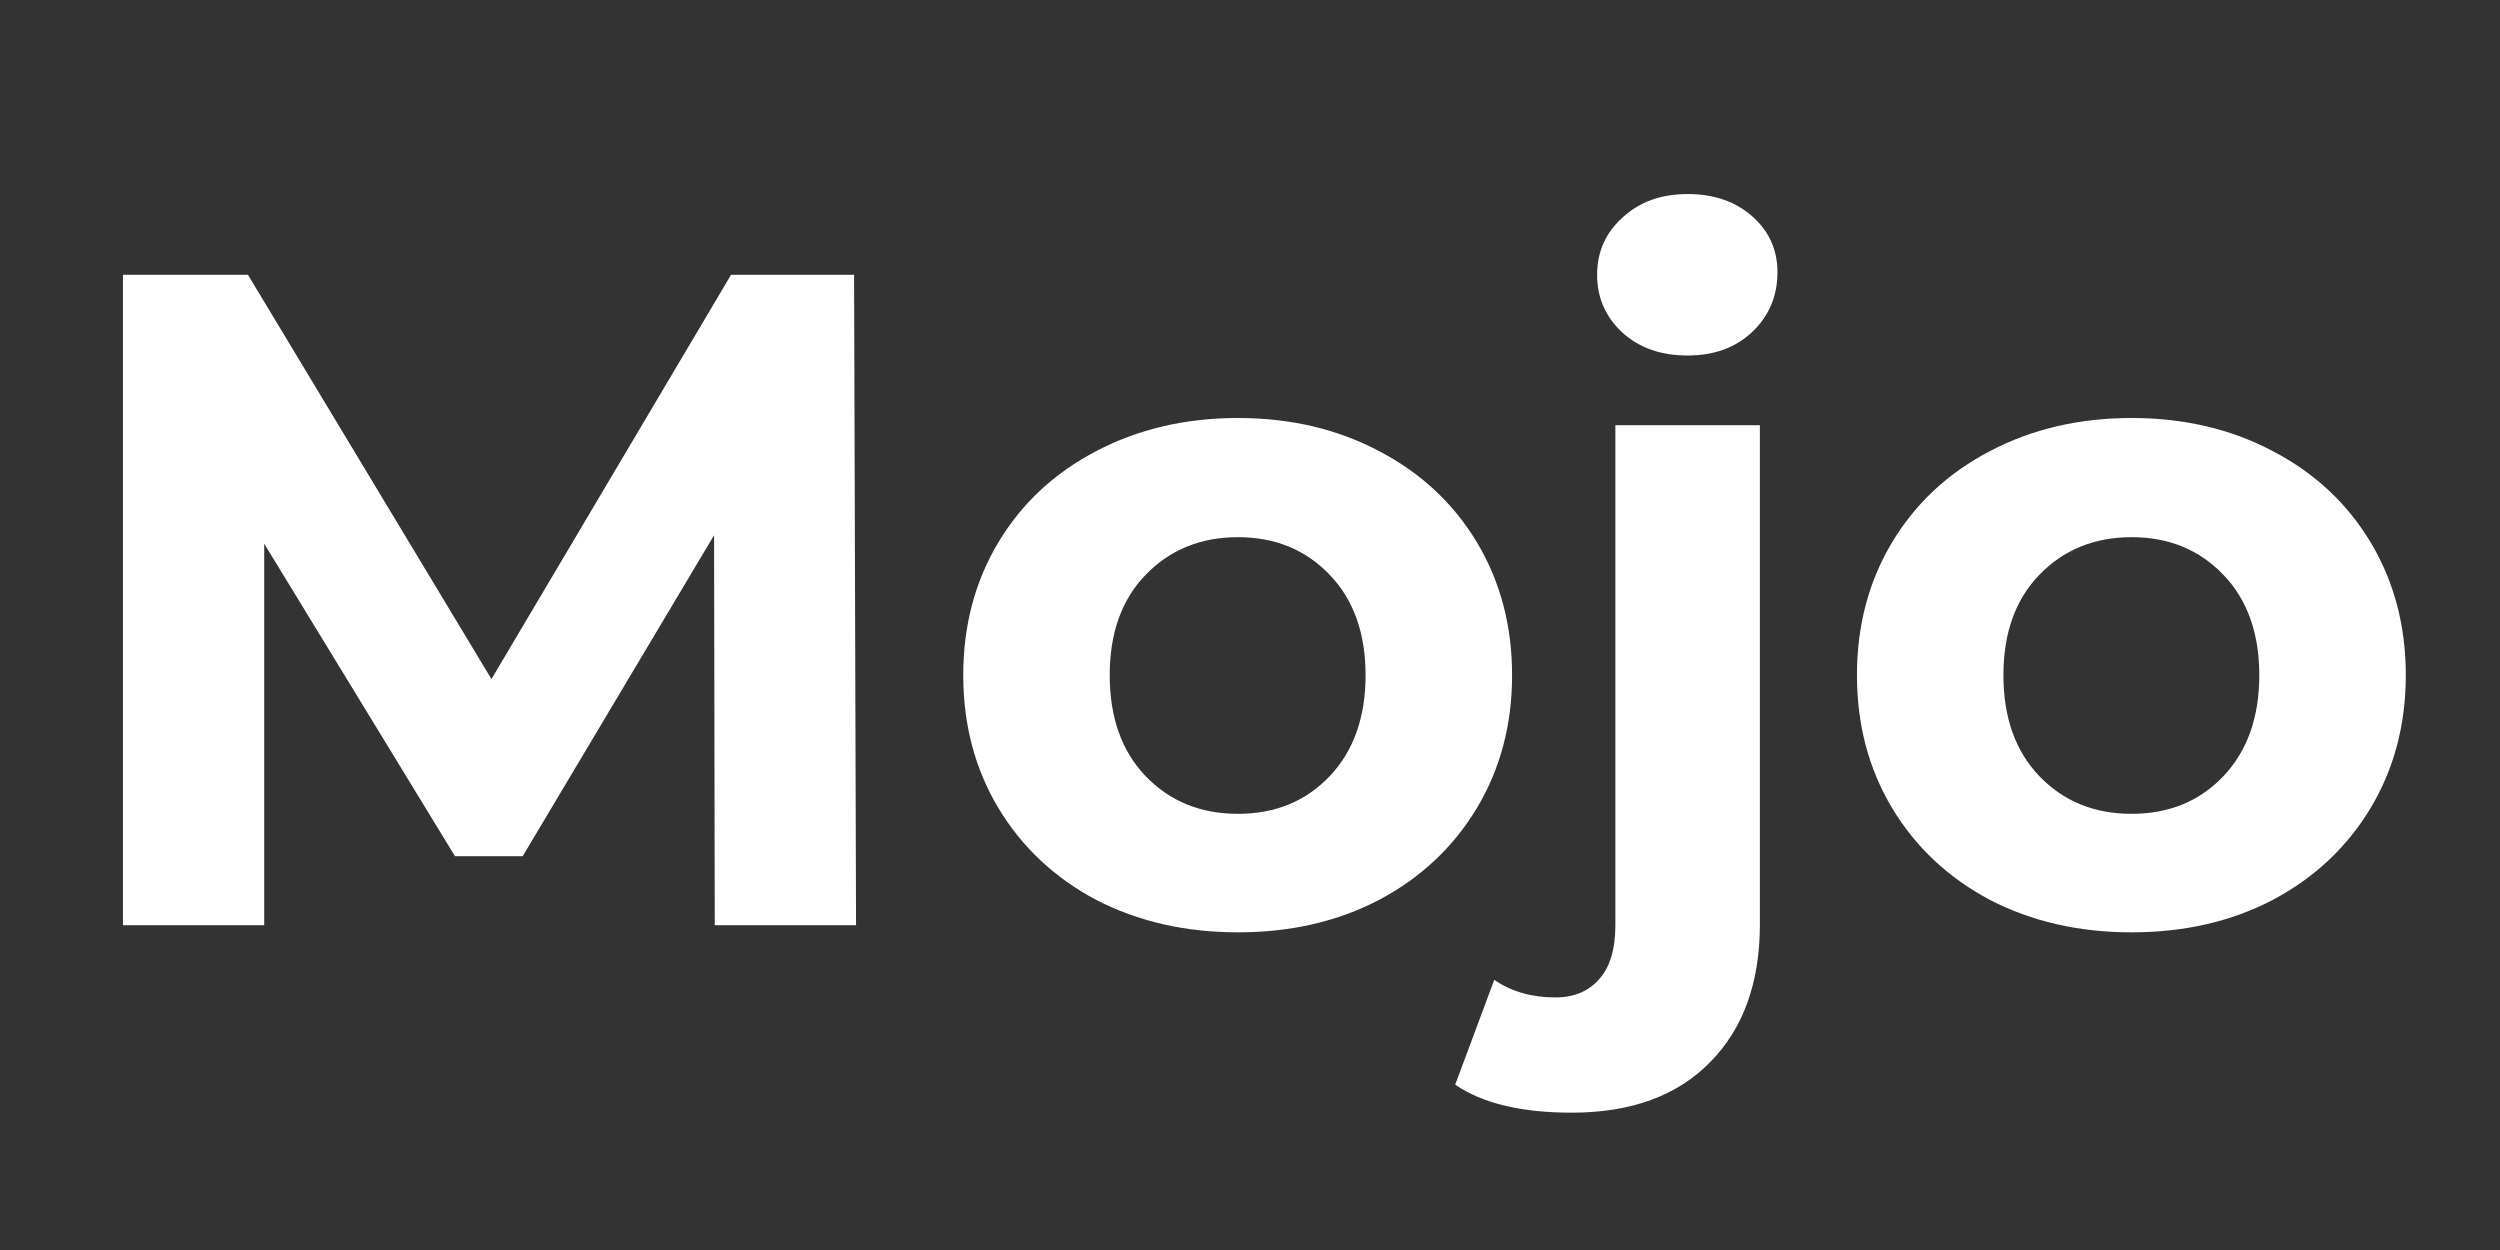
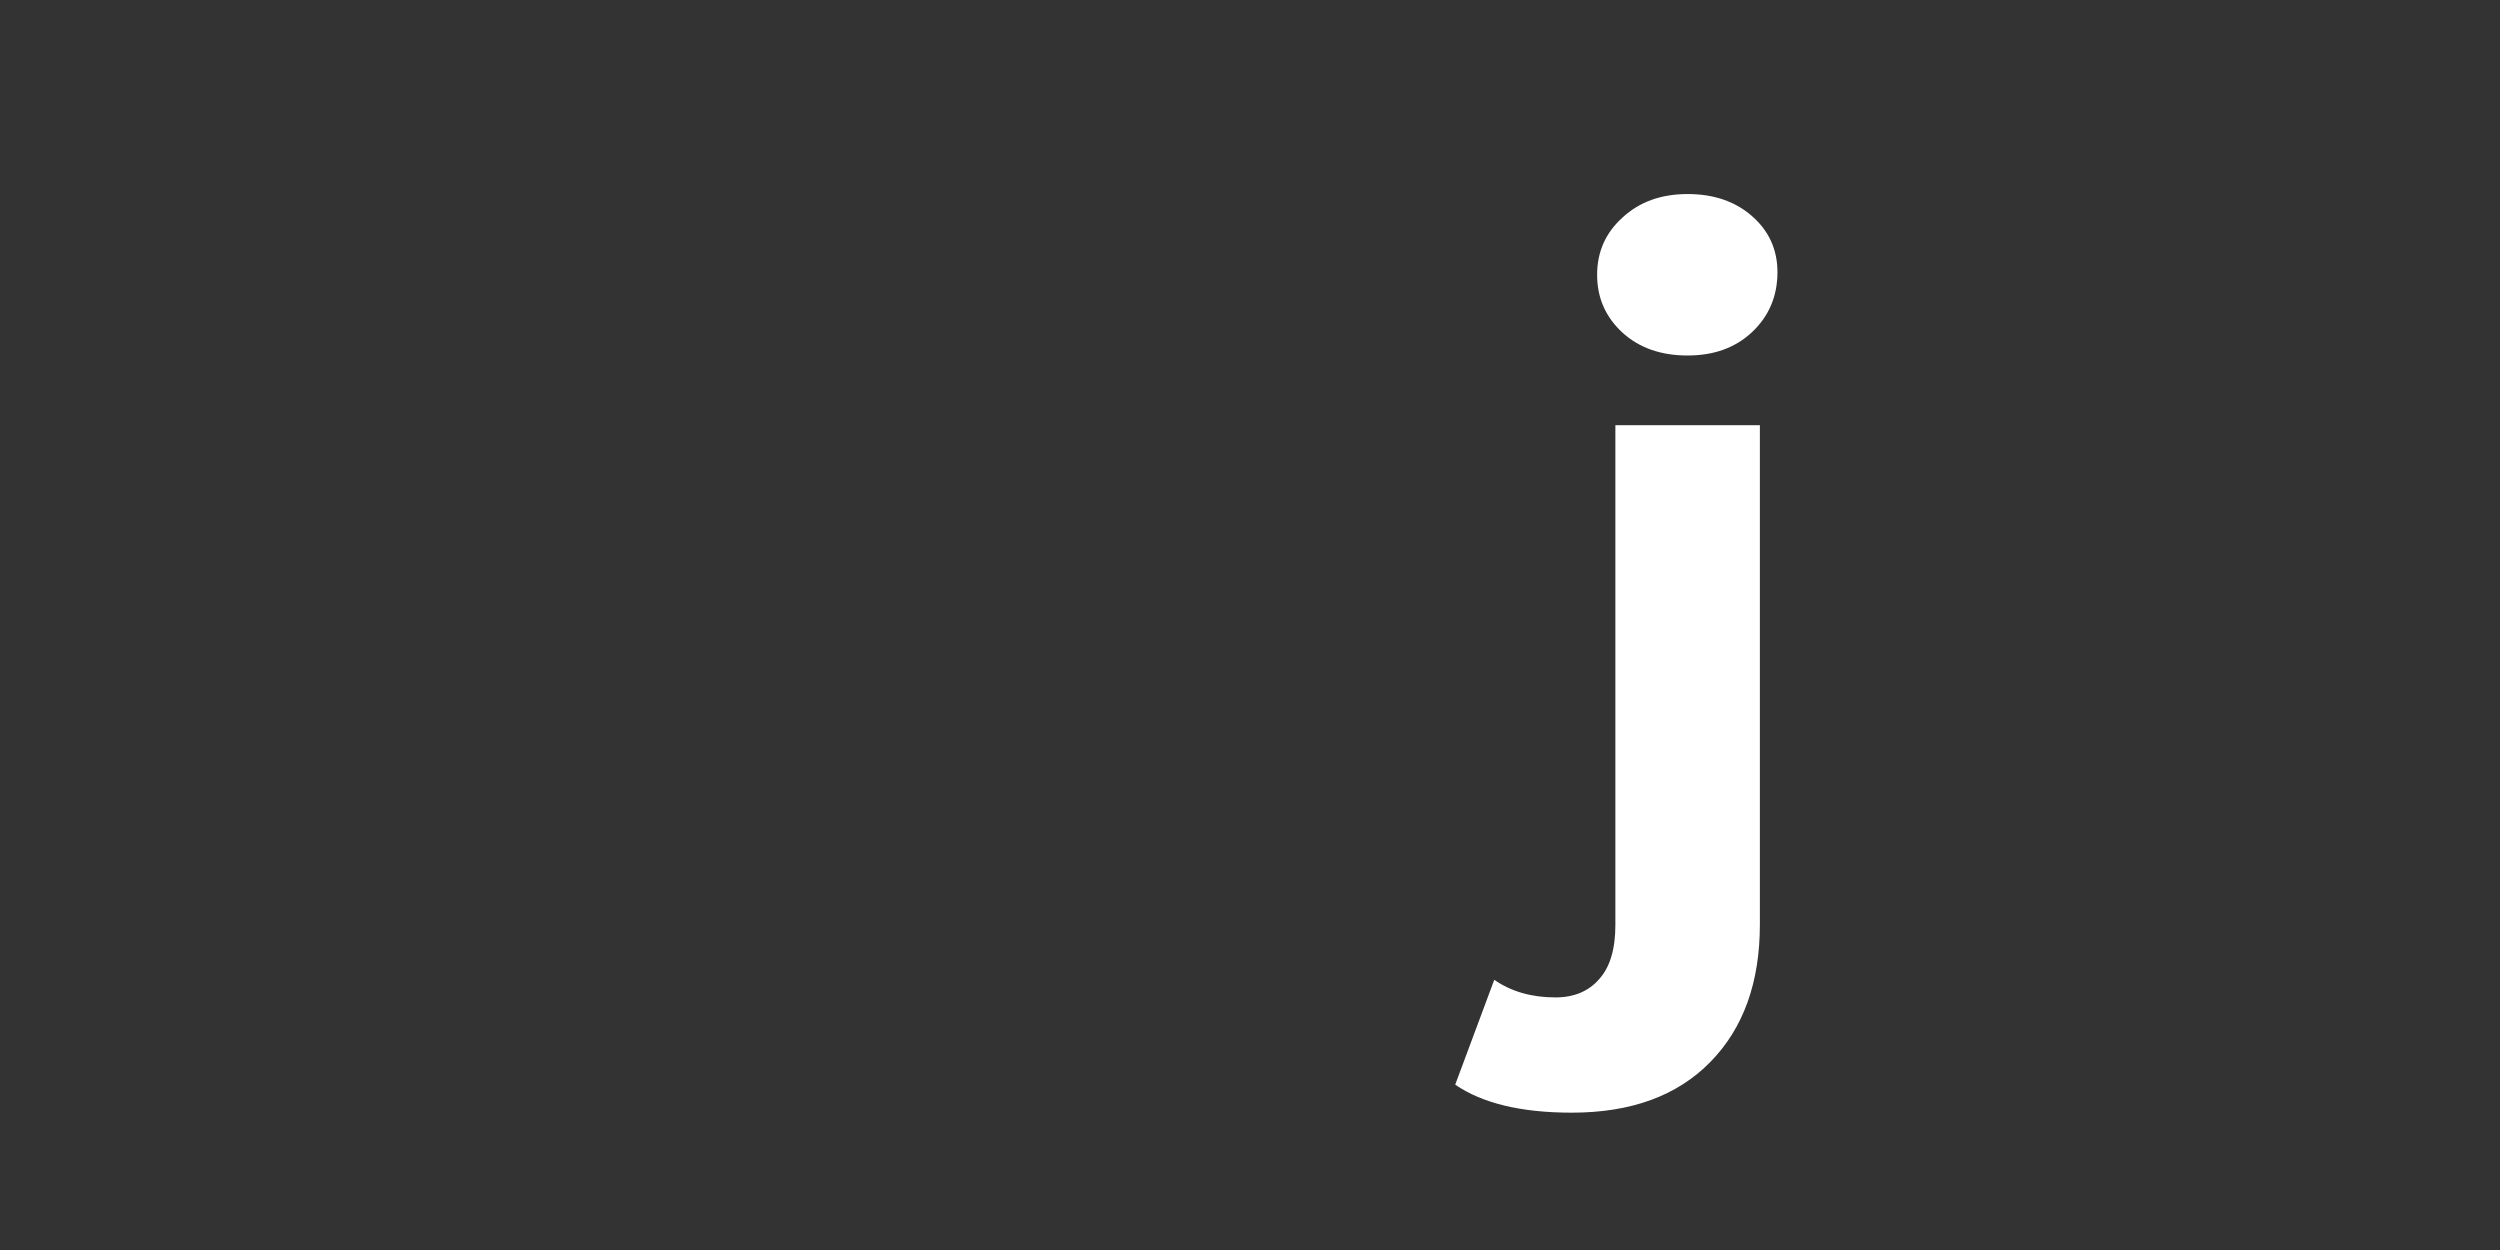
<svg xmlns="http://www.w3.org/2000/svg" width="80" zoomAndPan="magnify" viewBox="0 0 60 30" height="40" preserveAspectRatio="xMidYMid meet" version="1.0">
  <rect x="0" y="0" width="60" height="30" fill="#333333" stroke="none" />
  <defs>
    <g />
  </defs>
  <g fill="#ffffff" fill-opacity="1">
    <g transform="translate(1.107, 22.204)">
      <g>
-         <path d="M 16.047 0 L 16.031 -9.359 L 11.438 -1.656 L 9.812 -1.656 L 5.234 -9.156 L 5.234 0 L 1.844 0 L 1.844 -15.609 L 4.844 -15.609 L 10.688 -5.906 L 16.438 -15.609 L 19.391 -15.609 L 19.438 0 Z M 16.047 0 " />
-       </g>
+         </g>
    </g>
  </g>
  <g fill="#ffffff" fill-opacity="1">
    <g transform="translate(22.399, 22.204)">
      <g>
-         <path d="M 7.312 0.172 C 6.051 0.172 4.914 -0.086 3.906 -0.609 C 2.906 -1.141 2.125 -1.875 1.562 -2.812 C 1 -3.75 0.719 -4.812 0.719 -6 C 0.719 -7.188 1 -8.25 1.562 -9.188 C 2.125 -10.125 2.906 -10.852 3.906 -11.375 C 4.914 -11.906 6.051 -12.172 7.312 -12.172 C 8.57 -12.172 9.703 -11.906 10.703 -11.375 C 11.703 -10.852 12.484 -10.125 13.047 -9.188 C 13.609 -8.25 13.891 -7.188 13.891 -6 C 13.891 -4.812 13.609 -3.75 13.047 -2.812 C 12.484 -1.875 11.703 -1.141 10.703 -0.609 C 9.703 -0.086 8.57 0.172 7.312 0.172 Z M 7.312 -2.672 C 8.207 -2.672 8.941 -2.973 9.516 -3.578 C 10.086 -4.18 10.375 -4.988 10.375 -6 C 10.375 -7.008 10.086 -7.812 9.516 -8.406 C 8.941 -9.008 8.207 -9.312 7.312 -9.312 C 6.414 -9.312 5.676 -9.008 5.094 -8.406 C 4.52 -7.812 4.234 -7.008 4.234 -6 C 4.234 -4.988 4.52 -4.18 5.094 -3.578 C 5.676 -2.973 6.414 -2.672 7.312 -2.672 Z M 7.312 -2.672 " />
-       </g>
+         </g>
    </g>
  </g>
  <g fill="#ffffff" fill-opacity="1">
    <g transform="translate(37.003, 22.204)">
      <g>
        <path d="M 0.719 4.5 C -0.5 4.5 -1.43 4.273 -2.078 3.828 L -1.141 1.312 C -0.734 1.594 -0.242 1.734 0.328 1.734 C 0.773 1.734 1.125 1.586 1.375 1.297 C 1.633 1.016 1.766 0.582 1.766 0 L 1.766 -12 L 5.234 -12 L 5.234 -0.016 C 5.234 1.379 4.836 2.477 4.047 3.281 C 3.254 4.094 2.145 4.5 0.719 4.5 Z M 3.5 -13.672 C 2.863 -13.672 2.344 -13.852 1.938 -14.219 C 1.531 -14.594 1.328 -15.055 1.328 -15.609 C 1.328 -16.16 1.531 -16.617 1.938 -16.984 C 2.344 -17.359 2.863 -17.547 3.5 -17.547 C 4.133 -17.547 4.648 -17.367 5.047 -17.016 C 5.453 -16.66 5.656 -16.211 5.656 -15.672 C 5.656 -15.098 5.453 -14.617 5.047 -14.234 C 4.648 -13.859 4.133 -13.672 3.5 -13.672 Z M 3.5 -13.672 " />
      </g>
    </g>
  </g>
  <g fill="#ffffff" fill-opacity="1">
    <g transform="translate(43.848, 22.204)">
      <g>
-         <path d="M 7.312 0.172 C 6.051 0.172 4.914 -0.086 3.906 -0.609 C 2.906 -1.141 2.125 -1.875 1.562 -2.812 C 1 -3.75 0.719 -4.812 0.719 -6 C 0.719 -7.188 1 -8.25 1.562 -9.188 C 2.125 -10.125 2.906 -10.852 3.906 -11.375 C 4.914 -11.906 6.051 -12.172 7.312 -12.172 C 8.57 -12.172 9.703 -11.906 10.703 -11.375 C 11.703 -10.852 12.484 -10.125 13.047 -9.188 C 13.609 -8.25 13.891 -7.188 13.891 -6 C 13.891 -4.812 13.609 -3.75 13.047 -2.812 C 12.484 -1.875 11.703 -1.141 10.703 -0.609 C 9.703 -0.086 8.57 0.172 7.312 0.172 Z M 7.312 -2.672 C 8.207 -2.672 8.941 -2.973 9.516 -3.578 C 10.086 -4.18 10.375 -4.988 10.375 -6 C 10.375 -7.008 10.086 -7.812 9.516 -8.406 C 8.941 -9.008 8.207 -9.312 7.312 -9.312 C 6.414 -9.312 5.676 -9.008 5.094 -8.406 C 4.52 -7.812 4.234 -7.008 4.234 -6 C 4.234 -4.988 4.52 -4.18 5.094 -3.578 C 5.676 -2.973 6.414 -2.672 7.312 -2.672 Z M 7.312 -2.672 " />
-       </g>
+         </g>
    </g>
  </g>
</svg>